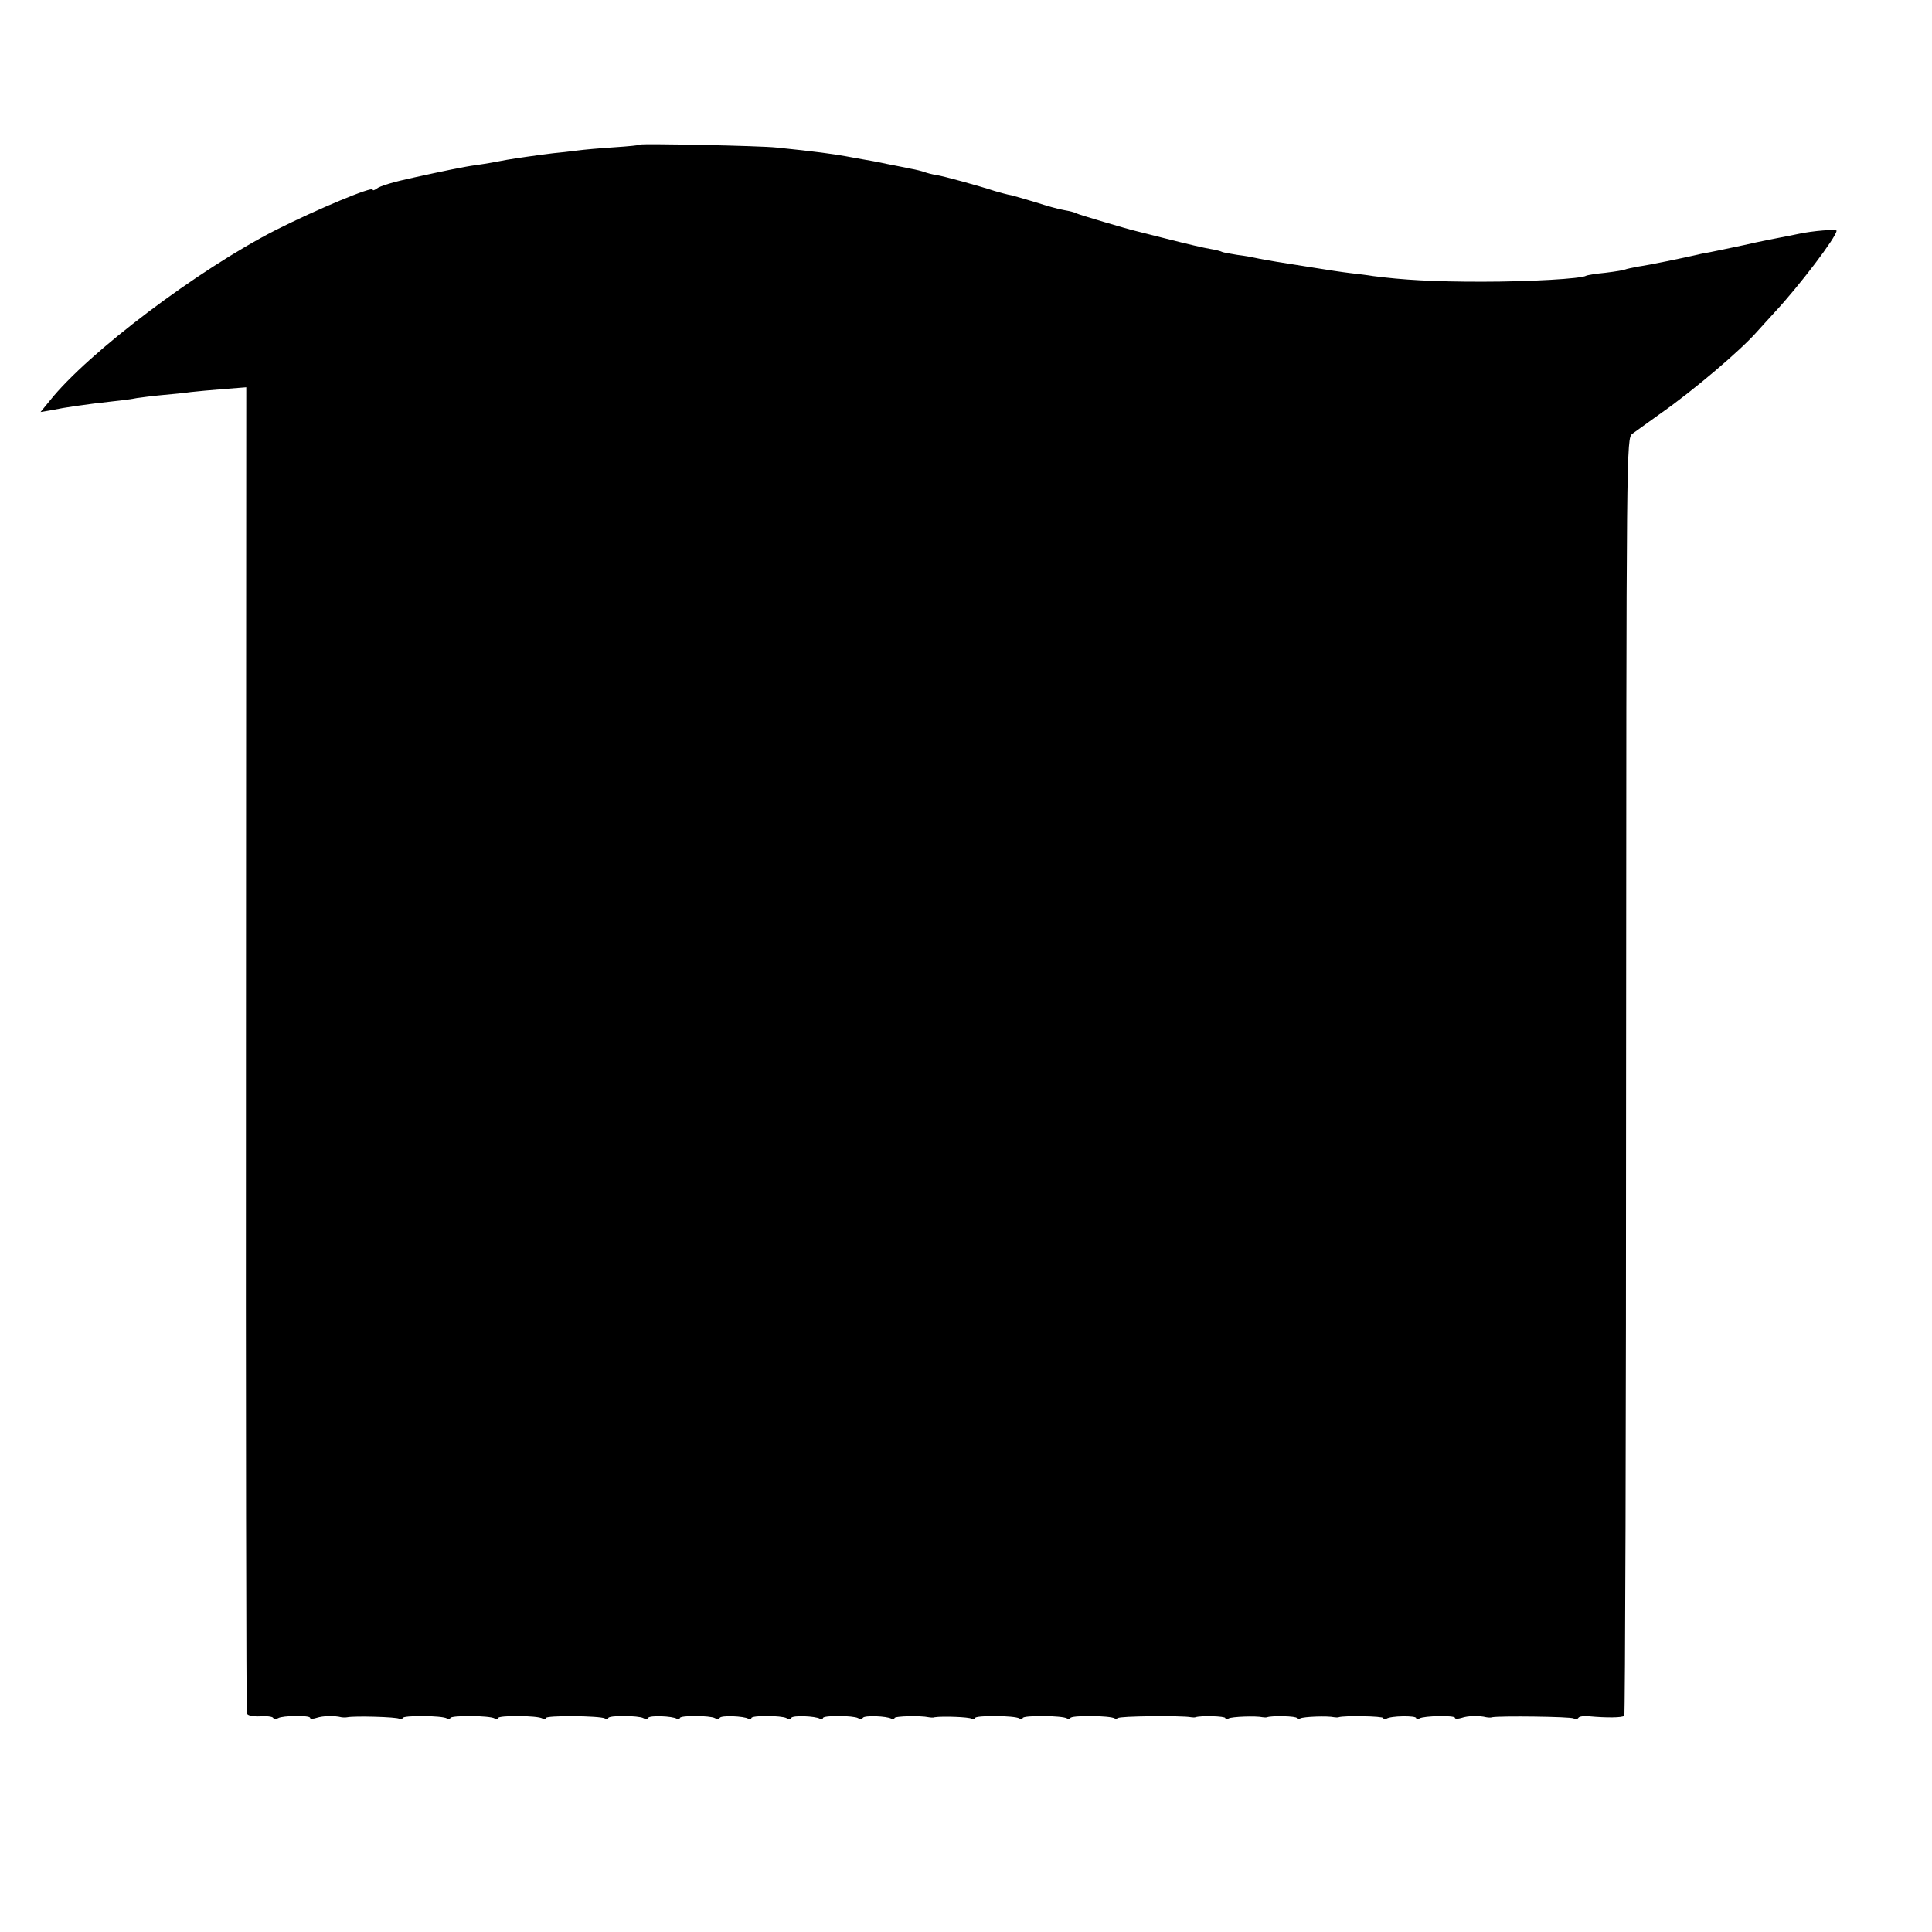
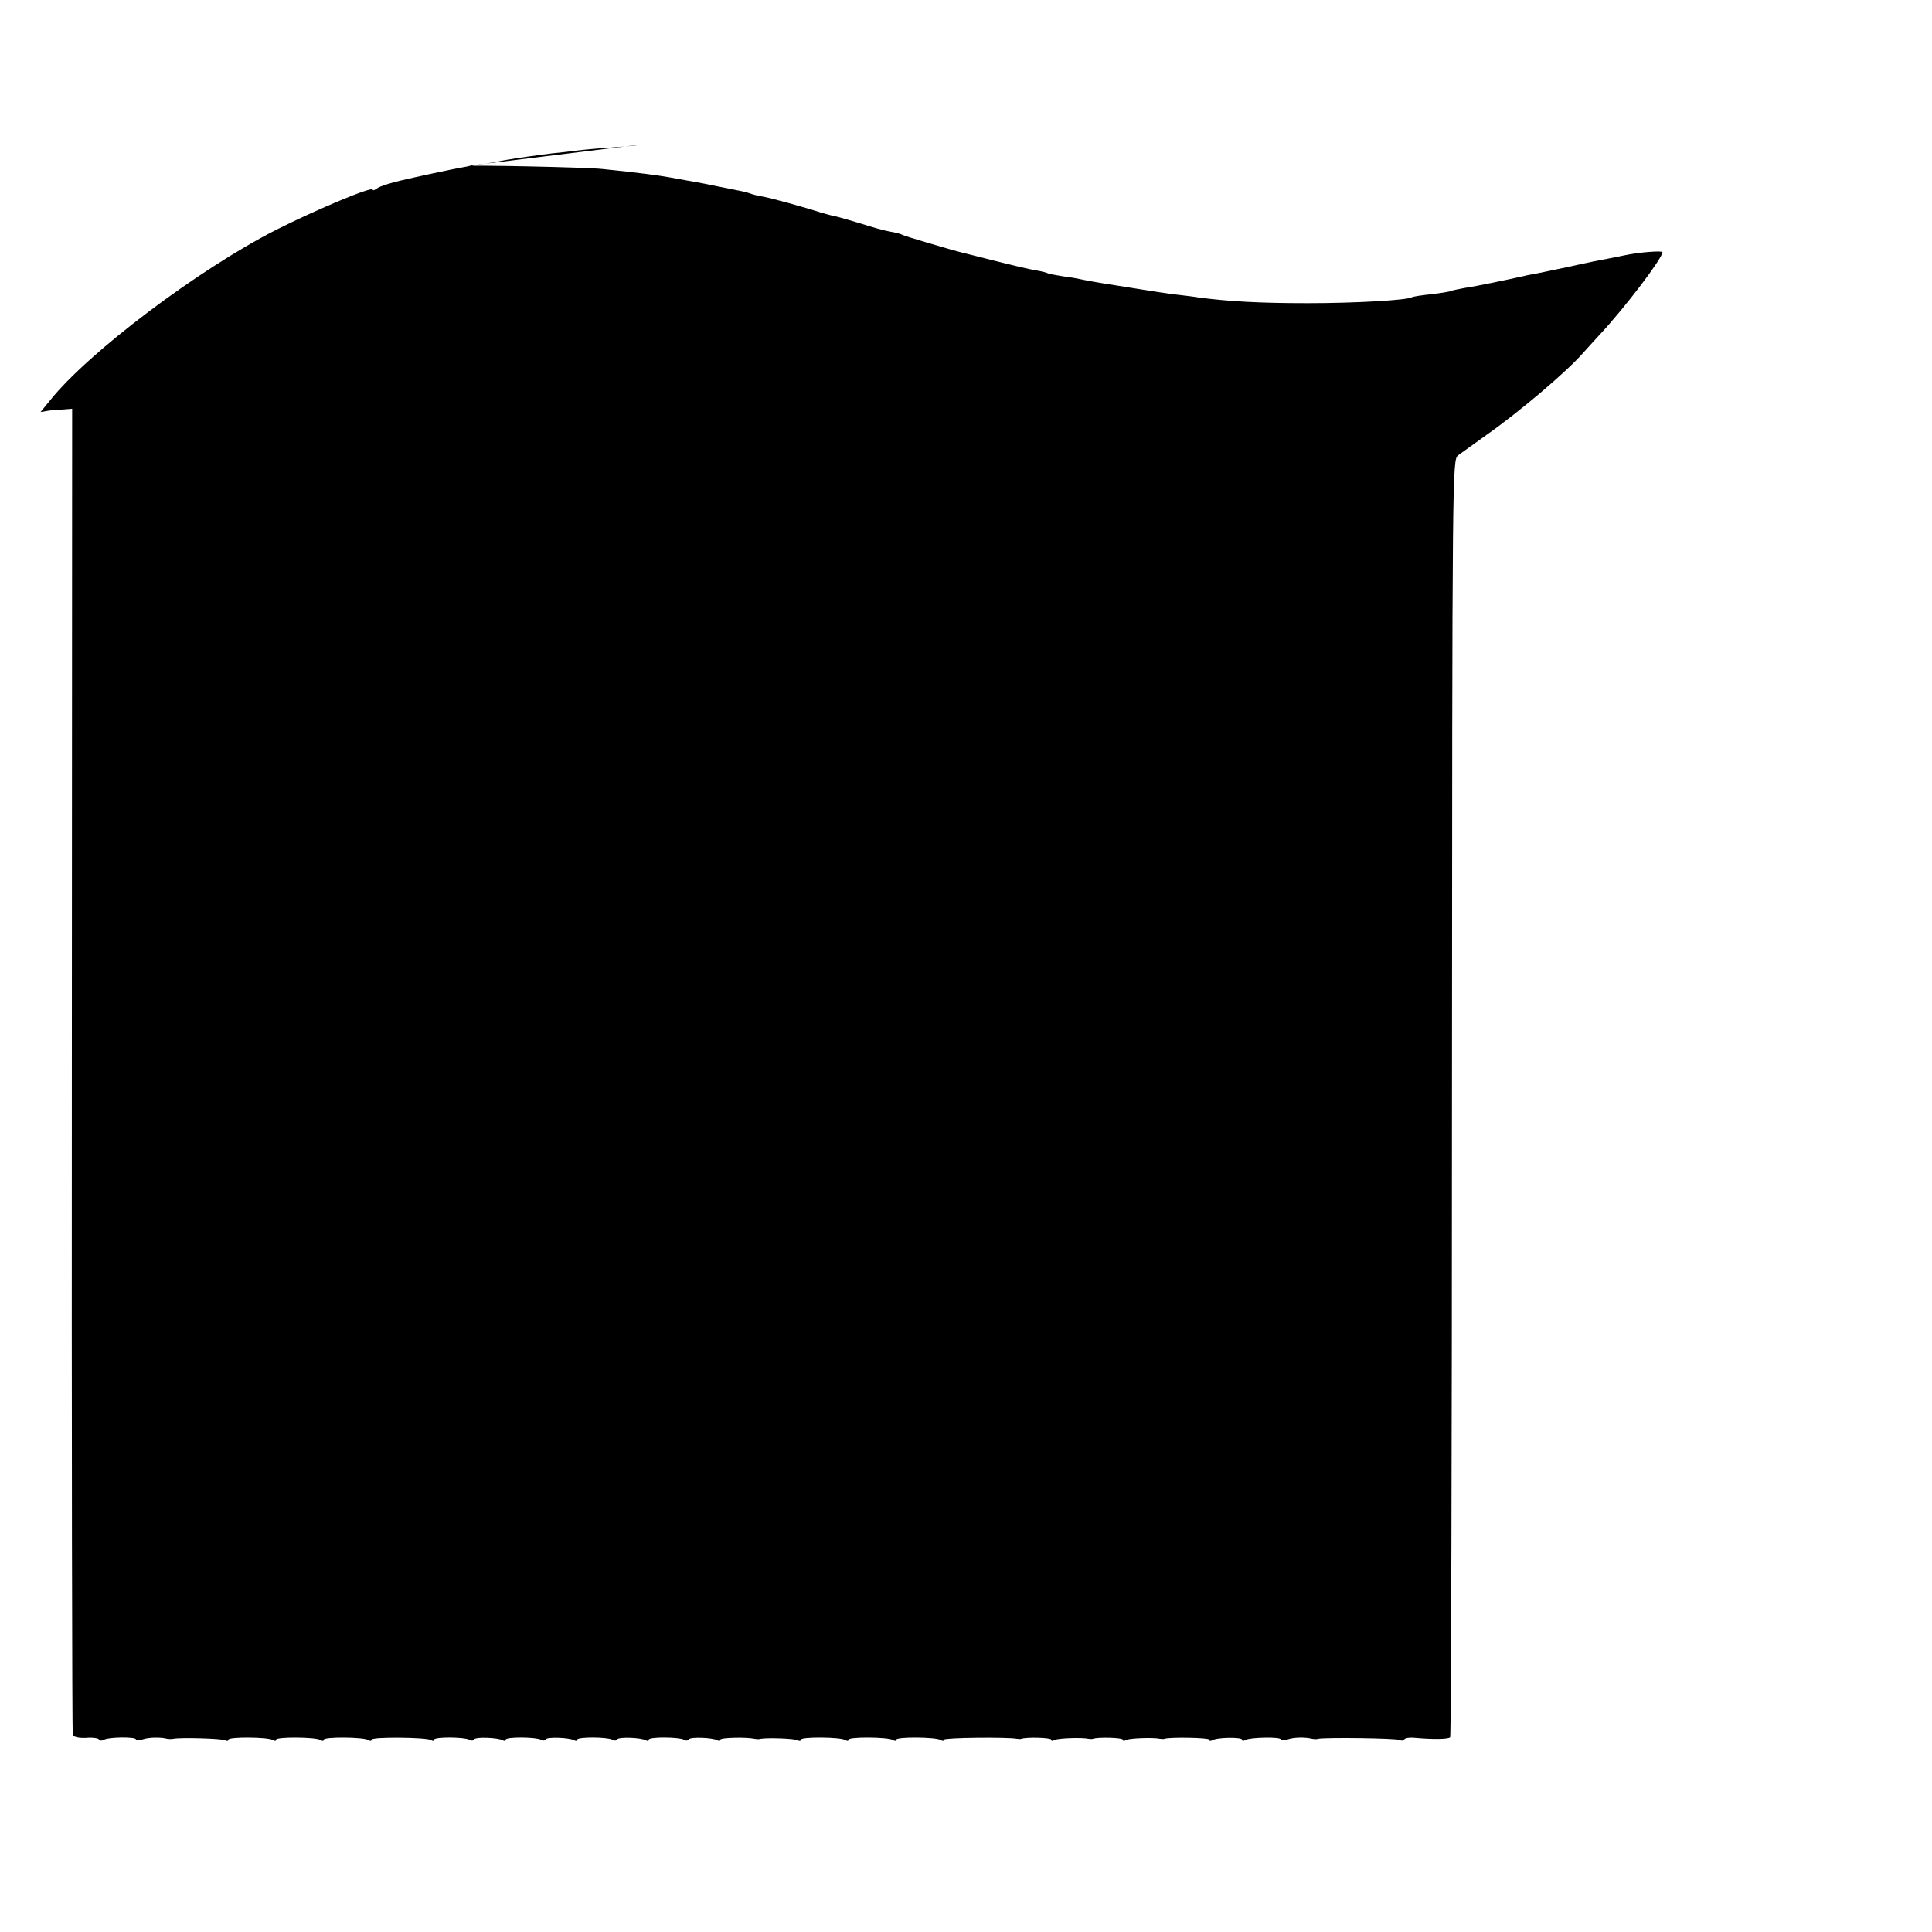
<svg xmlns="http://www.w3.org/2000/svg" version="1" width="864" height="864" viewBox="0 0 648 648">
-   <path d="M214.8 48.5c-.2.2-4.1.6-8.8.9-4.7.3-10.3.8-12.5 1.1-2.2.3-5.8.7-8 .9-5.7.7-12.6 1.7-15.5 2.2-4.2.8-6.3 1.2-10.5 1.8-3.3.4-11.9 2.2-20.5 4.1-7 1.5-11.7 2.9-12.7 3.8-.7.5-1.3.7-1.3.3 0-1.2-18.5 6.5-32.4 13.5-26.1 13.3-63 41.1-75.9 57.3l-3.1 3.8 3-.5c5.9-1.2 12.4-2.1 21.4-3.1 3-.3 6.6-.8 8-1.1 1.4-.2 5.2-.7 8.5-1 3.3-.3 7.6-.7 9.5-1 1.9-.2 6.9-.7 11-1l7.6-.6-.1 221.8c-.1 122 .1 222.3.3 223 .2.7 2 1.1 4.4 1 2.2-.2 4.2.1 4.4.5.3.5 1 .5 1.7.1 1.5-.9 10.7-1 10.7-.1 0 .4 1 .4 2.2 0 2.1-.7 5.9-.8 8.3-.2.6.1 1.5.1 2 0 2.5-.5 16.5-.1 17.4.5.6.3 1.1.3 1.1-.2 0-1 13.3-.9 14.9.1.6.4 1.1.4 1.1-.1 0-1 13.3-.9 14.9.1.6.4 1.1.4 1.1-.1 0-1 13.3-.9 14.9.1.6.4 1.1.4 1.1-.1 0-1 18.3-.8 19.9.1.6.4 1.1.4 1.1-.1 0-1 10.2-.9 11.8 0 .6.4 1.3.4 1.6-.1.5-.9 8.1-.6 9.6.3.6.3 1 .3 1-.2 0-1 10.2-.9 11.8 0 .6.4 1.3.4 1.6-.1.5-.9 8.1-.6 9.6.3.6.3 1 .3 1-.2 0-1 10.2-.9 11.8 0 .6.4 1.3.4 1.6-.1.5-.9 8.1-.6 9.6.3.6.3 1 .3 1-.2 0-1 10.2-.9 11.8 0 .6.4 1.3.4 1.6-.1.5-.9 8.1-.6 9.6.3.6.3 1 .3 1-.2 0-.7 8.7-.9 11.5-.3.6.1 1.5.2 2 0 2.5-.4 11.5-.1 12.4.5.6.3 1.1.3 1.1-.2 0-1 13.3-.9 14.9.1.6.4 1.1.4 1.1-.1 0-1 13.3-.9 14.9.1.6.4 1.1.4 1.1-.1 0-1 13.3-.9 14.9.1.6.4 1.1.4 1.1-.1 0-.7 21.5-.9 24.5-.3.6.1 1.2.1 1.5 0 1.6-.6 10-.4 10 .3 0 .5.5.5 1.1.1 1.1-.6 9.1-.9 11.4-.4.6.1 1.2.1 1.5 0 1.6-.6 10-.4 10 .3 0 .5.5.5 1.1.1 1.1-.6 9.1-.9 11.4-.4.6.1 1.2.1 1.5 0 1.6-.6 15-.4 15 .3 0 .5.5.5 1 .2 1.5-1 10-1.1 10-.2 0 .5.5.5 1.1.1 1.5-.9 11.9-1.1 11.9-.2 0 .4 1 .4 2.3 0 2-.7 5.8-.8 8.2-.2.6.1 1.5.2 2 0 2.7-.5 26.4-.2 27.3.4.6.3 1.3.3 1.6-.2.3-.5 2-.7 3.8-.5 5.4.5 11 .5 11.6-.2.3-.3.6-96.8.6-214.5.1-212.7.1-213.9 2.1-215.5 1.1-.8 5.4-3.9 9.6-6.9 11-7.7 26.7-21.1 32-27.1 1.5-1.7 4.2-4.6 6-6.6 8.4-9 20.9-25.5 20.9-27.5 0-.6-8 0-13 1.1-1.4.3-3.8.8-5.5 1.1-1.6.3-7.3 1.4-12.5 2.6-5.2 1.1-10.4 2.2-11.5 2.4-1.1.2-2.9.5-4 .8-4.8 1.1-16.3 3.5-19.9 4-2.1.4-4.1.8-4.5 1-.3.2-3.3.7-6.6 1.1-3.2.3-6.2.8-6.5 1-1.6 1-18.9 2-35 2-16.4 0-26.5-.6-36.5-1.9-1.7-.3-5.1-.7-7.7-1-2.6-.3-7.8-1.1-11.5-1.7-3.7-.6-7.7-1.2-8.8-1.4-5.9-.9-10.2-1.7-11.5-2-.8-.2-3.5-.7-6-1-2.4-.4-4.7-.8-5.1-1-.3-.2-2.1-.7-4-1-1.9-.3-7.9-1.7-13.4-3.1-5.5-1.4-10.7-2.7-11.5-2.9-3-.7-19.2-5.5-19.9-5.9-.4-.3-2.3-.8-4.1-1.1-1.9-.3-6.1-1.5-9.5-2.6-3.3-1-7.1-2.1-8.3-2.4-1.3-.2-3.7-.9-5.5-1.4-5.5-1.8-17.1-5-19.7-5.4-1.4-.2-3.2-.7-4-1-.8-.3-2.8-.8-4.5-1.1-1.6-.3-5.2-1.1-8-1.6-2.7-.6-6.5-1.3-8.4-1.6-1.8-.3-4.3-.8-5.5-1-3.9-.7-10.2-1.6-23.1-2.9-5.2-.6-45.3-1.4-45.7-1z" />
+   <path d="M214.8 48.5c-.2.2-4.1.6-8.8.9-4.7.3-10.3.8-12.5 1.1-2.2.3-5.8.7-8 .9-5.7.7-12.6 1.7-15.5 2.2-4.2.8-6.3 1.2-10.5 1.8-3.3.4-11.9 2.2-20.5 4.1-7 1.5-11.7 2.9-12.7 3.8-.7.5-1.3.7-1.3.3 0-1.2-18.5 6.5-32.4 13.5-26.1 13.3-63 41.1-75.9 57.3l-3.1 3.8 3-.5l7.6-.6-.1 221.8c-.1 122 .1 222.3.3 223 .2.7 2 1.1 4.4 1 2.2-.2 4.2.1 4.4.5.3.5 1 .5 1.7.1 1.5-.9 10.7-1 10.7-.1 0 .4 1 .4 2.2 0 2.1-.7 5.9-.8 8.3-.2.6.1 1.5.1 2 0 2.5-.5 16.5-.1 17.4.5.6.3 1.1.3 1.1-.2 0-1 13.3-.9 14.9.1.6.4 1.1.4 1.1-.1 0-1 13.3-.9 14.9.1.6.4 1.1.4 1.1-.1 0-1 13.3-.9 14.9.1.6.4 1.1.4 1.1-.1 0-1 18.3-.8 19.9.1.6.4 1.1.4 1.1-.1 0-1 10.2-.9 11.8 0 .6.4 1.3.4 1.6-.1.5-.9 8.1-.6 9.6.3.6.3 1 .3 1-.2 0-1 10.2-.9 11.8 0 .6.4 1.3.4 1.6-.1.5-.9 8.1-.6 9.6.3.6.3 1 .3 1-.2 0-1 10.2-.9 11.8 0 .6.4 1.3.4 1.6-.1.5-.9 8.1-.6 9.6.3.6.3 1 .3 1-.2 0-1 10.2-.9 11.8 0 .6.4 1.3.4 1.6-.1.5-.9 8.1-.6 9.6.3.6.3 1 .3 1-.2 0-.7 8.7-.9 11.5-.3.6.1 1.5.2 2 0 2.5-.4 11.5-.1 12.4.5.6.3 1.1.3 1.1-.2 0-1 13.3-.9 14.9.1.6.4 1.1.4 1.1-.1 0-1 13.3-.9 14.9.1.6.4 1.1.4 1.1-.1 0-1 13.3-.9 14.9.1.6.4 1.1.4 1.1-.1 0-.7 21.5-.9 24.5-.3.6.1 1.2.1 1.5 0 1.6-.6 10-.4 10 .3 0 .5.5.5 1.1.1 1.1-.6 9.1-.9 11.4-.4.6.1 1.2.1 1.5 0 1.6-.6 10-.4 10 .3 0 .5.5.5 1.1.1 1.1-.6 9.1-.9 11.4-.4.6.1 1.2.1 1.5 0 1.6-.6 15-.4 15 .3 0 .5.5.5 1 .2 1.5-1 10-1.1 10-.2 0 .5.5.5 1.1.1 1.5-.9 11.9-1.1 11.9-.2 0 .4 1 .4 2.3 0 2-.7 5.8-.8 8.2-.2.6.1 1.5.2 2 0 2.7-.5 26.4-.2 27.3.4.6.3 1.3.3 1.6-.2.3-.5 2-.7 3.8-.5 5.4.5 11 .5 11.6-.2.3-.3.6-96.8.6-214.5.1-212.7.1-213.9 2.1-215.5 1.1-.8 5.4-3.9 9.6-6.9 11-7.7 26.7-21.1 32-27.1 1.5-1.7 4.2-4.6 6-6.6 8.4-9 20.9-25.5 20.9-27.5 0-.6-8 0-13 1.1-1.4.3-3.8.8-5.5 1.1-1.6.3-7.3 1.4-12.5 2.6-5.2 1.1-10.4 2.2-11.5 2.4-1.1.2-2.9.5-4 .8-4.8 1.1-16.3 3.5-19.9 4-2.1.4-4.1.8-4.5 1-.3.2-3.3.7-6.6 1.1-3.2.3-6.2.8-6.5 1-1.6 1-18.9 2-35 2-16.4 0-26.5-.6-36.5-1.9-1.7-.3-5.1-.7-7.7-1-2.6-.3-7.8-1.1-11.5-1.7-3.7-.6-7.7-1.2-8.8-1.4-5.9-.9-10.2-1.7-11.5-2-.8-.2-3.5-.7-6-1-2.4-.4-4.7-.8-5.1-1-.3-.2-2.1-.7-4-1-1.9-.3-7.9-1.7-13.4-3.1-5.5-1.4-10.7-2.7-11.5-2.9-3-.7-19.2-5.5-19.9-5.9-.4-.3-2.3-.8-4.1-1.1-1.9-.3-6.1-1.5-9.5-2.6-3.3-1-7.1-2.1-8.3-2.4-1.3-.2-3.7-.9-5.5-1.4-5.5-1.8-17.1-5-19.7-5.4-1.4-.2-3.2-.7-4-1-.8-.3-2.8-.8-4.5-1.1-1.6-.3-5.2-1.1-8-1.6-2.7-.6-6.5-1.3-8.4-1.6-1.8-.3-4.3-.8-5.5-1-3.9-.7-10.2-1.6-23.1-2.9-5.2-.6-45.3-1.4-45.7-1z" />
</svg>